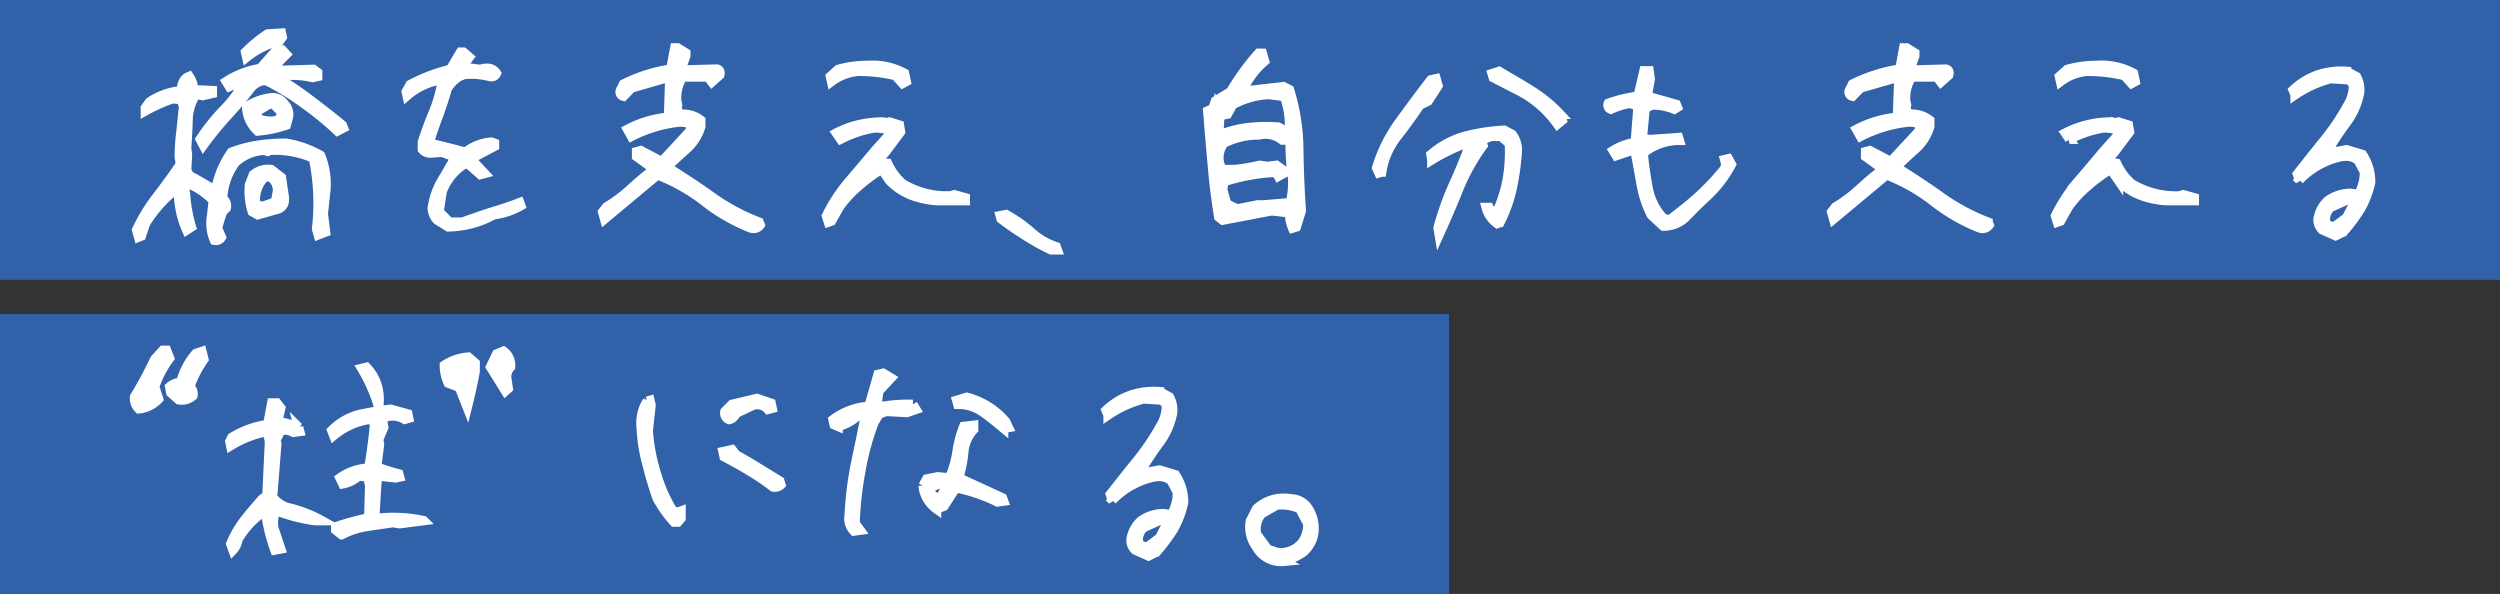
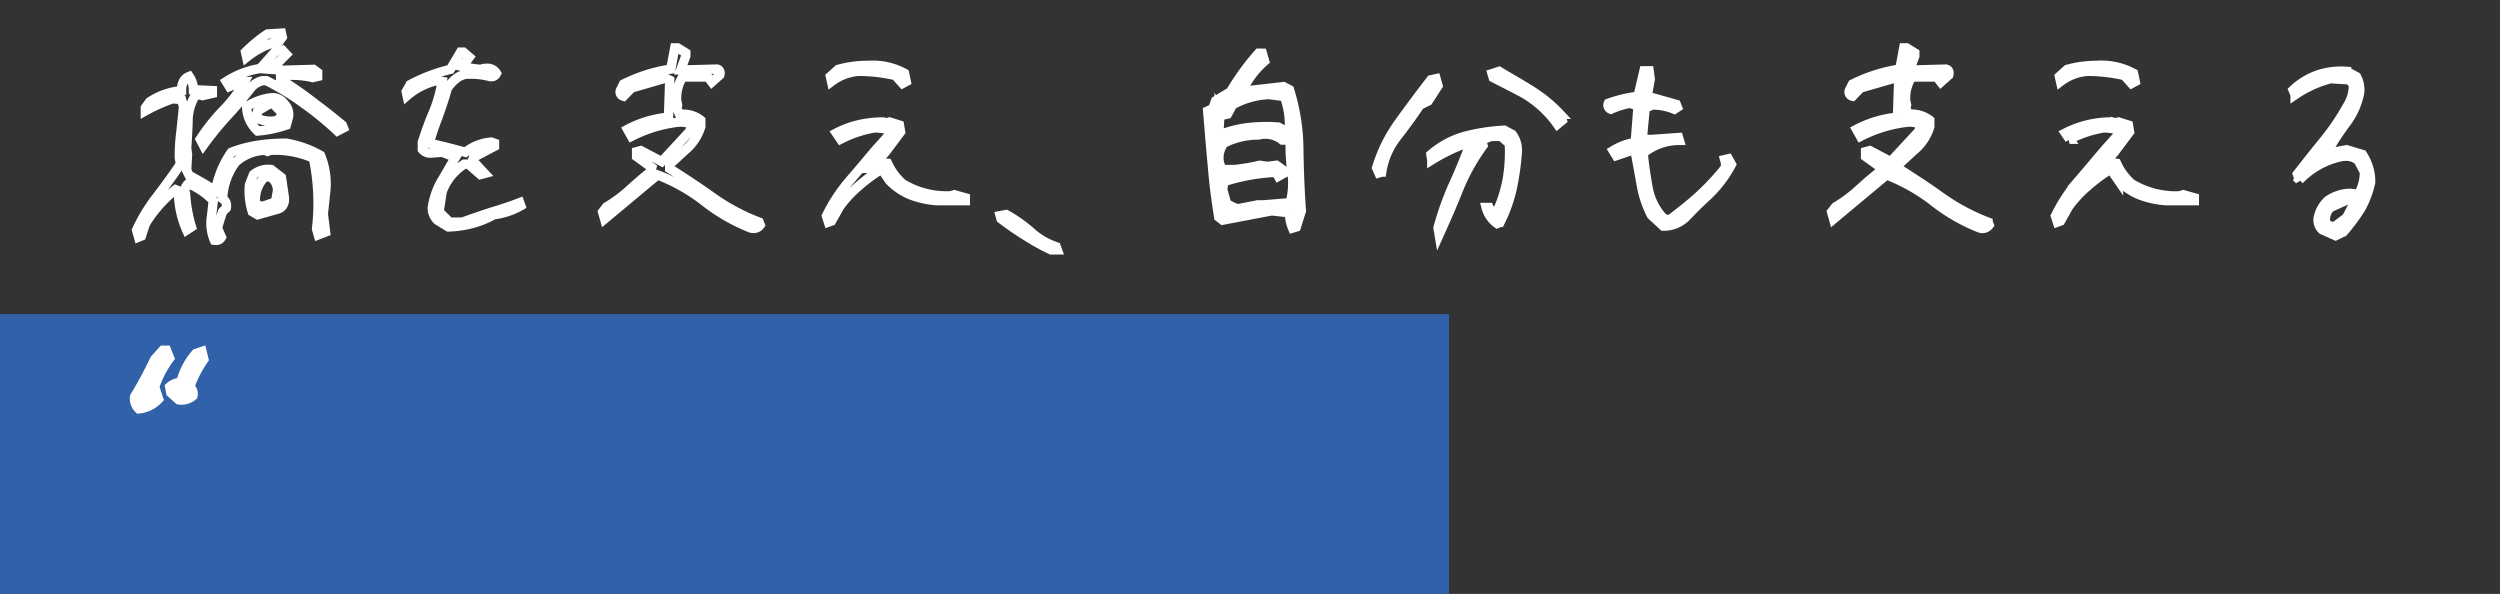
<svg xmlns="http://www.w3.org/2000/svg" width="804" height="191" viewBox="0 0 804 191">
  <rect x="0" y="0" width="804" height="191" fill="#333333" stroke="none" />
  <g id="title" transform="translate(-10394 419)">
-     <rect id="長方形_778" data-name="長方形 778" width="804" height="90" transform="translate(10394 -419)" fill="#3061a9" />
    <rect id="長方形_779" data-name="長方形 779" width="466" height="90" transform="translate(10394 -318)" fill="#3061a9" />
-     <path id="パス_734" data-name="パス 734" d="M12.922-7.1a5.821,5.821,0,0,0,1.547-3.276A27.657,27.657,0,0,1,22.477-19.2l1,.364A58.314,58.314,0,0,0,26.39-7.1L28.3-7.462l-2.275-6.825a11.3,11.3,0,0,1,.637-5.551,55.53,55.53,0,0,0,12.558,3.276H41.5a41.989,41.989,0,0,0-11.284-4.277,10.4,10.4,0,0,1-4.55-3.276l1.365-17.2-.364-1L28.3-45.591a6.256,6.256,0,0,1,4.095.637l2-.273-.364-1.365A38.526,38.526,0,0,0,27.3-48.5l1-4.277-1.274-1.638H25.389L24.115-47.5a30.028,30.028,0,0,0-11.557,4.186l-.637,1.274.273,1.365a36.227,36.227,0,0,1,10.283-4.277l1.638.364.546,2.548-.819,17.381L22.2-23.387c-1.911,2.184-3.822,4.368-5.642,6.734A33.745,33.745,0,0,0,12.194-9.1Zm34.944-4.914a25.376,25.376,0,0,1,7.917-2.639c2.912-.455,5.733-.819,8.554-1.274l2.184.364,7.735-1A45.754,45.754,0,0,0,58.513-17.2c.273-4.55.455-9.191.91-13.741l5.824.637,1.274-.273-.273-1a64.413,64.413,0,0,1-7.1-2.275l.91-7.189-.273-1.638,1.638-3.913L61.061-48.5v-1l1.911-.637a7.682,7.682,0,0,1,5.187,1l1.274-.364-.273-1.365-5.551-1.547c-3.458.455-6.825,1-10.1,1.729a19.4,19.4,0,0,0-8.827,5.1l.637,1.638A23.413,23.413,0,0,1,56.875-49.14l1.638,1c-.455,4.914-1.092,9.828-1.911,14.651A17.5,17.5,0,0,0,47.32-30.3l.91,1.911a10.422,10.422,0,0,0,5.1-2.548l2.912.364.637,2.548L56.6-17.472A83.5,83.5,0,0,0,45.955-14.56v1ZM59.787-53.053c.637-5.1-.637-9.373-3.913-12.831l-1.547.364A52.424,52.424,0,0,1,59.787-53.053Zm28.483.091c.91-3.64,1.82-7.553,2.548-11.648v-2.639L88.634-69.16A16.06,16.06,0,0,0,80.9-66.521a13.245,13.245,0,0,0,1.274,5.733l3.549,1.365Zm12.285-5.278.91-.819-.546-3.64a4.768,4.768,0,0,1,1.274-3.276,5.576,5.576,0,0,0-2.275-5.1l-2.184.91-2,4.186ZM85.449-62.426l-1,.364v-1.274Z" transform="translate(10456 -235)" fill="#fff" stroke="#fff" stroke-width="3" />
-     <path id="パス_735" data-name="パス 735" d="M32.76-16.107h1.274l1-1.183v-2.366l-1,.364L32.4-19.656a49.369,49.369,0,0,1-5.369-12.285A59.605,59.605,0,0,1,24.479-45.5l.91-8.19-.364-1.547-.91.273A13.182,13.182,0,0,0,22.2-46.5a52.824,52.824,0,0,0,1.82,11.648c.91,3.64,2,7.371,3.276,11.011A38.318,38.318,0,0,0,32.76-16.107ZM64.61-27.391a2.728,2.728,0,0,0,2.548-.728L66.794-29.3c-2.275-1.365-4.55-2.821-7.007-4.277-2.366-1.547-4.732-2.821-7.1-4.186L51.415-39.4l-2.912.637.364,1.638c2.73,1.456,5.551,3,8.1,4.55A75.589,75.589,0,0,1,64.61-27.391Zm-14.1-21.658a3.187,3.187,0,0,0,2.184-2L58.24-53.69a4.611,4.611,0,0,1,4.732,1.365l1.365-.364-.364-1.638-4.55-1.547-8.008,1.911L49.14-51.688A2.232,2.232,0,0,0,50.505-49.049ZM90.636-13.2l2-.273L91-15.743A113.675,113.675,0,0,1,92.82-32.4,85.048,85.048,0,0,1,97.1-48.139l1.547-2.639,2.275-.91,6.734.364,2.912-1-1-1.638a47.311,47.311,0,0,0-9.555.637l-2-.637.637-4.277,3.913-4.186-2.548-1.547-1.638.364L95.459-53.326A21.389,21.389,0,0,0,83.9-49.049l.364,1.638,1.274.546A14.654,14.654,0,0,0,92-50.414l2.184.637C93.184-44.5,92.092-39.4,91-34.216a115.318,115.318,0,0,0-1.911,15.925A5.814,5.814,0,0,0,90.636-13.2Zm26.572-7.1,2.366-.91,3.822-5.915a54.022,54.022,0,0,1,13.377,4.55l2-.273-.364-1c-4.732-2.184-9.373-4.368-14.105-6.461a39.585,39.585,0,0,0,1.638-8.19,12.25,12.25,0,0,1,3.185-7.371v-1.365l-3.185.364a35.788,35.788,0,0,0-2.184,8.281,34.826,34.826,0,0,1-2.366,8.281l-3.822-.364-3.549.728-1.183,2.184A10.5,10.5,0,0,0,117.208-20.293Zm1-2.912-3.185-2.184.637-2,2.275-1,2.548.273Zm20.566-23.023,1.547-.273-.91-1.911a24.619,24.619,0,0,0-12.467-7.826l-3.276,1,.364,1.274a13.67,13.67,0,0,1,8.008,2.457C134.407-49.868,136.591-48.048,138.775-46.228ZM185.367-5.187l2.548-1.274a58.623,58.623,0,0,0,5.551-7.462,30.63,30.63,0,0,0,3.185-8.463,16.024,16.024,0,0,0-2.639-8.918l-5.1-1.547-4.914.91-1.274-.273a87.962,87.962,0,0,1,6.006-9.191,23.524,23.524,0,0,0,4.368-9.737,8.891,8.891,0,0,0-1-5.187l-3.185-1.729a23.71,23.71,0,0,0-9.373,1.183,22.3,22.3,0,0,0-7.826,4.823l.637,1.547a36.866,36.866,0,0,1,11.375-5.187l6.1.364,1.274,1.547a12.225,12.225,0,0,1-1.911,6.825,75.454,75.454,0,0,1-7.553,11.193c-3,3.64-5.824,7.28-8.554,10.738l.637,1.911a26.141,26.141,0,0,1,13.2-7.462c2.457-.455,4.277-.091,5.824,1.274l1.911,3.64a14.417,14.417,0,0,1-1.911,7.189l-2.639-.364a12.871,12.871,0,0,0-7.1,2.275,10.093,10.093,0,0,0-3.185,5.551A4.193,4.193,0,0,0,181.09-7.1ZM185-8.1l-2.275-.364-.637-1.547a5.493,5.493,0,0,1,1.638-4.277l5.824-2.639,1.911,1-2.548,4.914Zm43.771,4.641a23.181,23.181,0,0,0,6.279-2.912,10.316,10.316,0,0,0,3.276-5.187,11.616,11.616,0,0,0-1.729-9.1,6.666,6.666,0,0,0-5.46-2.912,12.79,12.79,0,0,0-11.011,3.185l-2,3.913a10.848,10.848,0,0,0,2,8.463A8.96,8.96,0,0,0,228.774-3.458ZM226.59-6.37l-2.912-1-3.549-4.823a7.75,7.75,0,0,1,1.547-6.552l4.914-2.821a14.4,14.4,0,0,1,7.462,1.183L236.6-15.47a10.048,10.048,0,0,1-1.547,5.551A8.721,8.721,0,0,1,226.59-6.37Z" transform="translate(10578 -235)" fill="#fff" stroke="#fff" stroke-width="3" />
    <path id="パス_733" data-name="パス 733" d="M12.649-52.507a9.989,9.989,0,0,0,6.37-3.185l-1.274-3.913A32.918,32.918,0,0,1,22.568-68.8l-1-2.548H20.384l-2.639,2.912A127.441,127.441,0,0,1,11.284-56.42,4.575,4.575,0,0,0,12.649-52.507ZM25.48-55.419a5.533,5.533,0,0,0,4.55-1.274,2.875,2.875,0,0,0-1-2.912,36.907,36.907,0,0,1,4.55-8.827l-.637-2.548-1.911.637a22.72,22.72,0,0,0-4.914,9.373,5.264,5.264,0,0,0-3.549,1.365l.364,1.911Z" transform="translate(10426 -235)" fill="#fff" stroke="#fff" stroke-width="3" />
-     <path id="パス_736" data-name="パス 736" d="M36.946-3.731a1.972,1.972,0,0,0,2.275-1L37.947-7.644c.455-1.729,1-3.458,1.638-5.278l1.183-1.183a2.659,2.659,0,0,0-1.183-3A21.47,21.47,0,0,1,43.68-28.756a14.772,14.772,0,0,1,9.373-3.913l1,.364.91-.364A30.736,30.736,0,0,1,68.8-30.121a70.538,70.538,0,0,1,1,22.75l.546,1.911,2.366-.91-.728-5.824.728-6.825a23.9,23.9,0,0,0-1.638-12.012A33.9,33.9,0,0,0,60.06-34.944a56.746,56.746,0,0,0-9.009.637,40.341,40.341,0,0,0-8.645,2.275,31.058,31.058,0,0,0-5.1,12.376q-4.095-2.594-8.463-4.914l-.819-1.638L28.3-31.4l-.273-1.911c.182-2.821.364-5.733.455-8.645a16.174,16.174,0,0,1,2.093-8.008L31.85-50.6l1.274.364,3.185-.728v-.91l-6.1-.273a7.456,7.456,0,0,0-1.365-4.277c-1.638.637-2.457,2.093-2.457,4.55a22.447,22.447,0,0,0-10.283,3.64l-1.365,1.911v1a58.07,58.07,0,0,1,8.736-3.913l2.912.273.637,2.275-.819,7.917a63.626,63.626,0,0,0-.546,8.372l.364,2.184c-2.366,3.549-4.914,7.007-7.553,10.465A55.714,55.714,0,0,0,11.921-7.007l.637,2.275.91-.364,1.274-3.913A40.383,40.383,0,0,1,24.479-20.02l.91.364A30.869,30.869,0,0,0,28.028-7.007l1.547-1a46.579,46.579,0,0,1-1.911-10.738,2.719,2.719,0,0,1,.91-3.185,23.219,23.219,0,0,1,8.008,5.46l-.546,4.914A14.177,14.177,0,0,0,36.946-3.731Zm13.923-8.19L57.6-13.832c1.456-.637,2.093-2,1.82-3.913l-.91-6.188-3.276-2.548A7.388,7.388,0,0,0,49.5-24.843L48.23-21.567a22.025,22.025,0,0,0,.91,8.645ZM56.6-16.107l-3.549,1.274a2.576,2.576,0,0,1-2.912-1A10.54,10.54,0,0,1,53.326-24.3l1.911.364a5.217,5.217,0,0,1,2,4.277ZM33.4-34.307a105.332,105.332,0,0,1,7.28-9.009c2.73-2.912,5.187-5.824,7.553-8.827a6.989,6.989,0,0,1,4.186-2.912H53.69a85.309,85.309,0,0,1,11.921,7.28,101.568,101.568,0,0,1,10.92,8.918l1.911-1-.364-.91c-3.185-2.639-6.461-5.187-9.737-7.644-3.276-2.548-6.643-4.823-10.1-7.007v-1l1.183-.273a29.457,29.457,0,0,1,9.1.637l1.638-.364v-1.274l-1.365-1-9.373.273L55.237-58.7l4.823-4.823-1.274-1.365-2.184.364-4.914,5.551a27.772,27.772,0,0,0-10.92,4.186l1,1.638,3.913-1.638h1a40.125,40.125,0,0,1-6.825,9.191A61.349,61.349,0,0,0,32.4-36.218Zm17.472-4.55a38.373,38.373,0,0,0,9.191-1.911l.728-2.639a4.756,4.756,0,0,0-1.365-4.186,4.515,4.515,0,0,0-3.822-2,18.123,18.123,0,0,0-8.281,2.912A10.851,10.851,0,0,0,50.869-38.857Zm7.007-3.913-1.274.637a10.937,10.937,0,0,1-5.46-.637l-.637-1.547.364-1,3.822-2.275h1.183l2.912,2.912ZM47.32-62.608A26.66,26.66,0,0,1,57.876-67.8l.91-1.274-.273-1.274-4.459.273a44.871,44.871,0,0,0-7.1,5.824ZM112.2-8.008a31.29,31.29,0,0,0,14.56-3.913,23.609,23.609,0,0,0,8.736-2.912l-.364-1c-3.094,1.183-6.1,2.184-9.191,3.094-3.094,1-6.188,2.093-9.282,3.185h-4.1L109.2-12.922l1-6.461a17.661,17.661,0,0,1,7.1-8.827h1.365l3.822,3.367,1.365-.364-3.913-4.186.364-1,6.734-3.549v-1l-1-.364a15.38,15.38,0,0,0-8.372,3.276c-3.913-1.092-7.826-2.093-11.648-2.912.91-3.094,1.911-6.006,3-8.827,1-2.821,2-5.733,2.821-8.736a11.487,11.487,0,0,1,3.913-3.913l1.547-.637a23.857,23.857,0,0,1,8.1.637,1.787,1.787,0,0,0,2.275-1c-.819-1.365-2.275-1.82-4.186-1.547l-1,.273a45.335,45.335,0,0,1-5.824-.91l2.275-3-1.911-1.638h-.91L112.84-58.7a54.1,54.1,0,0,0-12.922,4.914l-1.274,2.275.273,1.274a22.328,22.328,0,0,1,9.464-4.823l1.82.273a48.207,48.207,0,0,1-2.821,9.919c-1.365,3.094-2.457,6.279-3.549,9.555v2.366a3.245,3.245,0,0,0,2.548,1.183l3.822-.273,4.277,1.638c-1.547,2.548-3,5.187-4.55,7.735a24.428,24.428,0,0,0-2.912,8.554,5.6,5.6,0,0,0,1.638,3.913Zm97.279.364a2.712,2.712,0,0,0,3-1l-.364-.91a67.483,67.483,0,0,1-14.742-7.826c-4.55-3.276-9.282-6.37-14.014-9.373v-1.365l4.823-4.459a15.627,15.627,0,0,0,5.187-7.735v-2a9.262,9.262,0,0,0-6.825-1.911l-.91-2,.273-1-.273-1.183a12.437,12.437,0,0,1,1.911-7.826h8.1l1.274,1.638,2.548-2.275c.273-1.092-.091-1.729-.91-1.911l-10.01.273h-1.638l1.638-4.459v-1l-2.639-1.638H185l-1.274,6.825a51.136,51.136,0,0,0-15.2,4.823l-1,2a1.379,1.379,0,0,0,1,1.911l2.548-2.639,11.011-3.185,1.274.637c-.091,4-.273,7.917-.364,11.921a35.168,35.168,0,0,0-13.2,3.913l1.274,2.275a43.793,43.793,0,0,1,14.833-4.55,8.181,8.181,0,0,1,4.55.728l-.637,2.184-9.009,9.737-6.734-3.549-1.365.364v1.547l4.914,3.549-.364,1.365c-2.457,1.911-4.732,3.913-6.916,5.915a45.458,45.458,0,0,1-7.28,5.369L161.8-12.831l.637,2.275,17.017-14.2a59.59,59.59,0,0,1,15.015,8.463A59.043,59.043,0,0,0,209.482-7.644Zm24.934-1.911,1-.364,2.548-4.55a36.446,36.446,0,0,1,5.915-6.461,54.322,54.322,0,0,1,7.007-5.278l1.183.364,2,2.912a19.835,19.835,0,0,0,7.1,4.732,29.97,29.97,0,0,0,8.008,1.729h9.282v-.91l-3.549-1-1.183.364a27.45,27.45,0,0,1-15.47-3.913,19.4,19.4,0,0,1-4.823-6.552,4.74,4.74,0,0,0-4.55,1.638h-1l4.823-5.187,4.914-6.552-.364-2.184-3.185-1-1,.273-1-.273a32.158,32.158,0,0,0-15.106,3.549l1.365,2a36.764,36.764,0,0,1,10.92-3.64,17,17,0,0,1,5.824,1l-5.551,6.188c-2.912,3.458-5.824,6.916-8.645,10.192a53.513,53.513,0,0,0-7.1,10.92Zm23.842-44.59,1.183-.637-.546-2.639a21.718,21.718,0,0,0-11.921-2.548A35.83,35.83,0,0,0,237.6-58.7l-2.548,2.275.364,1.638a16.253,16.253,0,0,1,8.645-3.276,52.653,52.653,0,0,1,11.921,1.365ZM306.033-.637h2l-.364-1a22.68,22.68,0,0,1-8.19-4.823,46.066,46.066,0,0,0-7.917-5.551l-1.911.364.273,1a94.041,94.041,0,0,0,7.917,5.46A73.619,73.619,0,0,0,306.033-.637Z" transform="translate(10426 -338)" fill="#fff" />
    <path id="橋を支え_-_アウトライン" data-name="橋を支え、 - アウトライン" d="M310.177.863H305.7l-.3-.141a74.531,74.531,0,0,1-8.344-4.633,95.3,95.3,0,0,1-8.029-5.537l-.412-.309-.835-3.062,4.045-.771.479.272a47.1,47.1,0,0,1,8.174,5.735l.021.019a21.258,21.258,0,0,0,7.647,4.5l.688.229ZM37.469-2.185h0a4.7,4.7,0,0,1-.77-.066l-.813-.136-.321-.76a15.6,15.6,0,0,1-1.015-8.616l.463-4.163a21.485,21.485,0,0,0-5.986-4.169,1.175,1.175,0,0,0,.051.843l.069.192.015.2a44.729,44.729,0,0,0,1.845,10.4l.344,1.09L27.367-4.792,26.656-6.4a32.4,32.4,0,0,1-2.708-11.237,38.96,38.96,0,0,0-7.832,9.254l-1.439,4.42L11.564-2.719,10.33-7.126l.223-.5a56.966,56.966,0,0,1,6.727-11.032c2.966-3.887,5.2-6.965,7.168-9.9l-.287-1.72v-.124a65.093,65.093,0,0,1,.556-8.548l.787-7.611-.282-1.007-1.548-.145a55.385,55.385,0,0,0-8.194,3.693l-2.24,1.269V-46.8l1.8-2.517.217-.15a23.445,23.445,0,0,1,9.71-3.722,6.565,6.565,0,0,1,.72-2.357A4.923,4.923,0,0,1,28.3-57.818l1.123-.437.669,1a9.3,9.3,0,0,1,1.5,3.669l6.214.278v3.54l-4.727,1.08L32-48.993l-.327.164a14.573,14.573,0,0,0-1.689,6.879v.047c-.088,2.825-.261,5.652-.447,8.54l.272,1.9-.26,4.938.428.856c2.144,1.149,4.259,2.359,6.313,3.611a32.177,32.177,0,0,1,4.89-10.835l.262-.374.426-.165a41.9,41.9,0,0,1,8.956-2.358,57.994,57.994,0,0,1,9.239-.655h.121l.12.019a35.16,35.16,0,0,1,11.5,4.081l.453.25.2.476A25.492,25.492,0,0,1,74.2-18.864l-.71,6.656.852,6.816-4.992,1.92L68.272-7.248l.035-.3a69.48,69.48,0,0,0-.826-21.507,29.135,29.135,0,0,0-11.189-2.14c-.335,0-.675.005-1.015.015l-1.2.479-1.23-.447A13.105,13.105,0,0,0,44.8-27.752a19.648,19.648,0,0,0-3.662,9.972,3.942,3.942,0,0,1,.9,1.333,4.521,4.521,0,0,1,.2,2.637l-.089.445L40.889-12.1c-.542,1.567-.988,2.995-1.357,4.341l1.361,3.11L40.532-4A3.383,3.383,0,0,1,37.469-2.185Zm.6-14.108-.524,4.714q.29-.891.622-1.838l.113-.323,1.065-1.065a1.069,1.069,0,0,0-.567-1.037Zm-.787-1.6q.19.19.378.386l.417.433.008-.126q.006-.089.012-.177ZM26.529-26.272c-1.346,1.98-2.819,4.041-4.555,6.376q.773-.671,1.578-1.3l.68-.535,1.925.77a4.788,4.788,0,0,1,1.407-2.077l.355-.323-.2-.106-1.211-2.421ZM43.376-30.8q-.239.354-.468.713.586-.524,1.206-.981Q43.745-30.934,43.376-30.8ZM26.888-50.418l.668.063.581,2.074a18.857,18.857,0,0,1,1.126-2.4l-.551-.025v-1.434a5.618,5.618,0,0,0-.366-2.017,4.537,4.537,0,0,0-.456,2.29v1.336ZM210.322-6.055h0a5.808,5.808,0,0,1-1.134-.118l-.128-.026-.122-.048A60.75,60.75,0,0,1,193.551-15.1a58.18,58.18,0,0,0-13.82-7.93L161.616-7.919l-1.466-5.236,1.908-2.453.236-.143a44.029,44.029,0,0,0,7.043-5.191c2.5-2.287,4.53-4.039,6.518-5.609L171.218-29.9v-3.466l3.045-.812,6.235,3.286,7.987-8.633.149-.509a6.912,6.912,0,0,0-1.685-.2,8.419,8.419,0,0,0-.865.046A42.368,42.368,0,0,0,171.771-35.8l-1.29.67-2.732-4.879,1.351-.721a36.365,36.365,0,0,1,12.434-3.931c.043-1.575.1-3.143.15-4.671.055-1.607.112-3.26.156-4.912l-9.959,2.881-2.9,3.009-.875-.263a2.865,2.865,0,0,1-2.017-3.742l.039-.143,1.291-2.582.447-.224A52.673,52.673,0,0,1,182.448-60.1l1.309-7.014h2.584l3.711,2.3v2.1l-.984,2.678,9.638-.263.181.04a2.685,2.685,0,0,1,1.768,1.206,3.2,3.2,0,0,1,.272,2.534l-.112.448-4.09,3.652-1.809-2.326H188.4a11.028,11.028,0,0,0-1.268,6.11l.33,1.429-.23.843.272.6a10.334,10.334,0,0,1,6.839,2.294l.534.45v2.9l-.053.194a17.134,17.134,0,0,1-5.636,8.461l-4.247,3.927c3.815,2.429,8.624,5.554,13.31,8.928a65.616,65.616,0,0,0,14.412,7.649l.61.235.908,2.27-.465.664A3.97,3.97,0,0,1,210.322-6.055ZM179.167-26.468l.822.315q2.452.94,4.8,2.083c-.775-.5-1.519-.971-2.224-1.418l-.7-.442v-2.024l-.729.788-3.728-1.965,1.939,1.4-.381,1.429ZM190.125-36.88l-3,3.242.087-.079A16.872,16.872,0,0,0,190.125-36.88Zm-5.579-8.132q-.025.865-.045,1.73l-.006.286q.453-.068.909-.128Zm-1.622-12.123,1.963.981-.022.951q-.013.575-.029,1.149a13.115,13.115,0,0,1,1.43-2.959h-1.5l.161-.438-.971.148Q183.438-57.224,182.924-57.135Zm13.85-.1.349.449.529-.472Zm-10.6-6.45-1.081,5.793,1.934-5.264ZM111.8-6.494l-4.11-2.529-.14-.152a7.126,7.126,0,0,1-2.036-4.93v-.11l.016-.109a25.763,25.763,0,0,1,3.094-9.08l.02-.034c.765-1.261,1.525-2.572,2.259-3.841.448-.775.906-1.565,1.37-2.353l-2.3-.881-3.543.253h-.053a4.712,4.712,0,0,1-3.677-1.7l-.371-.424v-3.173l.077-.231c1.1-3.286,2.194-6.5,3.592-9.669a45.166,45.166,0,0,0,2.43-8.071A20.847,20.847,0,0,0,99.9-49.1l-1.917,1.662-.923-4.308L98.824-54.9l.388-.207A55.235,55.235,0,0,1,111.869-60l3.391-5.745h2.321l3.4,2.918-1.677,2.214c.967.16,1.971.291,3.049.4l.825-.225.092-.013a8.644,8.644,0,0,1,1.216-.091,4.875,4.875,0,0,1,4.468,2.351l.424.706-.368.736a3.213,3.213,0,0,1-2.954,1.919,4.249,4.249,0,0,1-1.026-.133,22.892,22.892,0,0,0-5.543-.7c-.61,0-1.225.026-1.83.079l-1.236.509a9.982,9.982,0,0,0-3.2,3.186c-.857,3.1-1.889,6.072-2.793,8.62l-.015.04c-.928,2.4-1.75,4.756-2.5,7.168,2.9.654,6.01,1.441,9.437,2.387a16.784,16.784,0,0,1,8.551-3.128l.33-.028,2.3.836v2.957l-6.667,3.514,4.787,5.121L122.1-23.187l-4-3.523h-.34a16.161,16.161,0,0,0-6.1,7.712l-.86,5.553,2.389,2.389h3.217c2.976-1.05,6.047-2.132,9.077-3.112l.038-.012c3.166-.931,6.136-1.931,9.079-3.056l1.424-.545,1.312,3.609-1.078.632a24.829,24.829,0,0,1-9,3.062,31.326,31.326,0,0,1-7.007,2.815,35.648,35.648,0,0,1-7.992,1.154Zm4.679-24.31-.721,1.188q-.348.574-.694,1.159.674-.523,1.409-1.006l.375-.247h1.607l.522-1.436q-.2.145-.4.3l-.6.464-.728-.2Zm-11.1-2.742a1.67,1.67,0,0,0,.948.286l.279-.02q-.458-.1-.91-.2Zm4.534-22.8,2.032.3-.2,1.094a12.285,12.285,0,0,1,3.238-2.77l.091-.054,1.031-.425-1.613-.367-.692,1.173-.618.148Q111.527-56.837,109.918-56.341Zm6.886-6.119-.492.833.576-.76ZM233.46-7.611l-1.293-4.064.264-.54a55.263,55.263,0,0,1,7.3-11.225l.013-.015c2.816-3.27,5.774-6.782,8.634-10.179l.031-.035,3.94-4.392a16.219,16.219,0,0,0-2.976-.3,35.418,35.418,0,0,0-10.355,3.474l-1.178.605-3.063-4.493,1.5-.78a32.419,32.419,0,0,1,7.526-2.791,36.179,36.179,0,0,1,8.272-.927h.2l.8.218,1.031-.281,4.483,1.409.621,3.725-5.347,7.129-.977,1.051c.223.006.453.02.688.041l.877.08.358.8a17.821,17.821,0,0,0,4.359,5.957A25.775,25.775,0,0,0,272.7-19.5c.257,0,.518,0,.779-.01l1.411-.434,5.067,1.429v3.545H269.1l-.074-.007a30.8,30.8,0,0,1-8.407-1.825,21.239,21.239,0,0,1-7.633-5.09l-.084-.088-1.775-2.582-.02-.006a53.583,53.583,0,0,0-6.239,4.766,35.064,35.064,0,0,0-5.635,6.136L236.453-8.7Zm8.561-13.9q-.413.493-.814,1,.8-.778,1.685-1.548c1.358-1.195,2.706-2.284,4.068-3.286H245.3C244.2-24.044,243.1-22.758,242.021-21.507ZM50.667-10.3l-2.779-1.609-.177-.55a23.471,23.471,0,0,1-.977-9.232l.018-.215,1.5-3.857.321-.253a8.927,8.927,0,0,1,5.631-2.029,9.509,9.509,0,0,1,1.225.081l.4.053,4.074,3.168,1,6.79c.369,2.582-.617,4.586-2.7,5.5l-.094.041Zm.955-6.111a.913.913,0,0,0,.6.171,2.6,2.6,0,0,0,.435-.041l2.62-.94.459-2.556a3.71,3.71,0,0,0-1.175-2.753l-.706-.134A8.873,8.873,0,0,0,51.622-16.415ZM50.747-23.9l-.319.82a12.451,12.451,0,0,1,.821-1.147Q51-24.079,50.747-23.9Zm-17.558-7.57L30.66-36.3l.477-.736a62.587,62.587,0,0,1,7.643-9.6,42.4,42.4,0,0,0,4.582-5.55l-2.2.922-2.443-4,1.25-.789a29.591,29.591,0,0,1,10.957-4.318l4.556-5.147a25.429,25.429,0,0,0-7.223,4.078l-1.879,1.5-1.065-4.791.582-.582a46.434,46.434,0,0,1,7.337-6.018l.333-.218,6.144-.376.682,3.183-1.621,2.27-.547.13-.33.081,1.44-.24,2.812,3.013L58.64-59.976l.811.053,9.817-.286,2.394,1.755v3.237l-3.146.7-.333-.078a27.458,27.458,0,0,0-6.231-.7q-.364,0-.731.009c3.032,1.977,5.624,3.814,8.032,5.685,3.644,2.733,6.845,5.246,9.783,7.681l.294.244,1.009,2.522-4.06,2.127-.778-.737a99.93,99.93,0,0,0-10.76-8.786l-.019-.014a83.051,83.051,0,0,0-11.393-6.987h-.736a5.549,5.549,0,0,0-3.136,2.277l-.047.063q-1.2,1.521-2.376,2.943a19.346,19.346,0,0,1,8.433-2.817l.068-.006H55.6a5.958,5.958,0,0,1,4.945,2.5A6.222,6.222,0,0,1,62.28-43.25l-.013.123L61.3-39.607l-.748.257A39.877,39.877,0,0,1,51-37.362l-.677.058-.49-.47a13.222,13.222,0,0,1-2.919-4.031,12.459,12.459,0,0,1-1.09-4.833l-.005-.183c-1.344,1.58-2.683,3.079-4.036,4.523a104.132,104.132,0,0,0-7.169,8.874Zm17.459-9.882a11.021,11.021,0,0,0,.787.936q.95-.1,1.884-.241A12.513,12.513,0,0,1,50.648-41.353Zm1.625-2.609a9.5,9.5,0,0,0,3.884.374l.586-.293.233-.489-1.724-1.724H55.1L52.126-44.32Zm-3.4-1.915a9.729,9.729,0,0,0,.188,1.133l.563-1.548Q49.25-46.1,48.876-45.878Zm-1.725-10.4h2.019L48.16-54.367a8.135,8.135,0,0,1,3.931-2.153l.161-.036h1.8l.322.164q1.212.619,2.367,1.247v-1.95l-4.906-.32.07-.07h0A23.73,23.73,0,0,0,47.152-56.282Zm10.221-6.845-1.347,1.522,1.556-1.556ZM54.547-68.6q-.37.248-.737.506.769-.3,1.557-.556Zm179.91,16.41L233.4-56.953l3.468-3.1.341-.093a37.156,37.156,0,0,1,9.722-1.327c.53-.032,1.062-.048,1.581-.048a22.839,22.839,0,0,1,11.1,2.775l.616.332.914,4.419-3.209,1.728-2.744-3.073a51.218,51.218,0,0,0-11.058-1.221,14.786,14.786,0,0,0-7.808,2.976Z" transform="translate(10426 -338)" fill="#fff" />
    <path id="パス_732" data-name="パス 732" d="M57.694-7.644l1.183-.364L60.515-13.2c-.455-6.461-.728-13.1-.819-19.838a65.615,65.615,0,0,0-3-19.11l-1.911-1L43.589-51.87h-2a28.173,28.173,0,0,1,7.1-9.464l-.728-2.548H46.774a78.021,78.021,0,0,0-9.009,12.376l-4.823,2.912-.91,2.548-1.638.728c.455,5.551.91,11.284,1.456,17.017.455,5.824,1.183,11.466,2.093,17.108l1.274,1,15.743-3,5.733.637A12.815,12.815,0,0,0,57.694-7.644ZM46.41-15.106l-6.461,1.274L38.4-14.469l-1.911-1-1.274-4.55.364-2.548A64.6,64.6,0,0,1,50.6-25.48,2.251,2.251,0,0,1,53.144-24.3l1.638-.91-.364-1.274-1.911-1.365-2.912.364-2.457-.364a60.182,60.182,0,0,1-8.1,1.365h-4.1l-.728-2a7.8,7.8,0,0,1,1.365-6.461,24.167,24.167,0,0,1,11.193-2.639,8.72,8.72,0,0,1,7.644,1.638h.91l1.638-1.638a74.086,74.086,0,0,0,.728,13.65,26.124,26.124,0,0,1-.728,8.1l-8.645.728ZM56.693-38.22l-3.549-1.911a48.742,48.742,0,0,0-8.918.091,34.134,34.134,0,0,0-8.372,1.82l-1.911-.364a51.161,51.161,0,0,0,.273-7.462l1.365,2,1.183-.273,1.638-3A27.058,27.058,0,0,1,49.959-50.6l5.1.637A26.149,26.149,0,0,1,56.693-40.5ZM104.832-5.551c2.093-4.641,4.277-9.555,6.279-14.651a66.351,66.351,0,0,1,7.826-14.014l-.273-1,.273-.91,2.548-1h3.276l2.639,2.275a52.085,52.085,0,0,1-.637,11.375,43.85,43.85,0,0,1-3.276,10.465,2.27,2.27,0,0,1-2.639-1.274h-.91A9.277,9.277,0,0,0,123.487-9.1l.91-.364a45.977,45.977,0,0,0,3.913-10.92,82.175,82.175,0,0,0,1.638-11.557,8.287,8.287,0,0,0-1.638-5.824l-2.548-1.365a63.055,63.055,0,0,0-12.831,2A28.169,28.169,0,0,0,102.193-31.3l.273,1.729a59.6,59.6,0,0,1,12.649-5.915c-1.729,4.55-3.549,9.191-5.642,13.741a95.094,95.094,0,0,0-5.005,14.014ZM85.449-25.389l.91-.273a24.533,24.533,0,0,1,4.823-11.284c2.639-3.367,5.1-6.734,7.462-10.283l2.639-1.274,3.185-4.914-.637-2.275-1.638.364c-3.458,4.459-6.916,9.1-10.192,13.65a49.043,49.043,0,0,0-7.28,14.651ZM142.87-41.041l1.547-1.274-.637-1.911a45.894,45.894,0,0,0-9.464-7.735c-3.276-2.093-6.734-4-10.192-6.1l-2.275.728.364,1.274,9.009,4.641A34.408,34.408,0,0,1,142.87-41.041ZM176.9-8.281a10.188,10.188,0,0,0,7.644-3.276c2-2.093,4.1-4.186,6.188-6.1a38.67,38.67,0,0,0,8.1-10.465l-1-1.82-1.183.273.273,1v1.547a80.173,80.173,0,0,1-8.463,9.1c-3.094,2.821-6.37,5.369-9.646,7.826l-1.911-.637a19.247,19.247,0,0,1-4.823-9.464c-.637-3.458-1.183-7.007-1.547-10.647l.182-1a18.336,18.336,0,0,1,11.375-3.913l-.273-.91-9.1.637L170.17-36.4l.91-9.828,2.275-1a17.948,17.948,0,0,1,7.1,1.365l1-.637-.364-.91c-3.185-.91-6.37-1.82-9.373-2.639l1-5.46-.364-2.73h-1.638L168.8-50.05a43.2,43.2,0,0,0-9.555,2.275,1.412,1.412,0,0,0,.819,1.911,24.406,24.406,0,0,1,6.188-1.911l2.548.91-.91,11.648a19.693,19.693,0,0,0-7.1,2.639l1,1.638,4.823-1.638,1.274.364c.637,3.458,1.274,6.916,1.911,10.465a34.371,34.371,0,0,0,3.276,9.919Zm101.829.637a2.712,2.712,0,0,0,3-1l-.364-.91a67.482,67.482,0,0,1-14.742-7.826c-4.55-3.276-9.282-6.37-14.014-9.373v-1.365l4.823-4.459a15.627,15.627,0,0,0,5.187-7.735v-2a9.262,9.262,0,0,0-6.825-1.911l-.91-2,.273-1-.273-1.183a12.437,12.437,0,0,1,1.911-7.826h8.1l1.274,1.638,2.548-2.275c.273-1.092-.091-1.729-.91-1.911l-10.01.273h-1.638l1.638-4.459v-1l-2.639-1.638h-.91l-1.274,6.825a51.136,51.136,0,0,0-15.2,4.823l-1,2a1.379,1.379,0,0,0,1,1.911l2.548-2.639,11.011-3.185,1.274.637c-.091,4-.273,7.917-.364,11.921A35.168,35.168,0,0,0,239.057-39.4l1.274,2.275a43.793,43.793,0,0,1,14.833-4.55,8.181,8.181,0,0,1,4.55.728l-.637,2.184-9.009,9.737-6.734-3.549-1.365.364v1.547l4.914,3.549-.364,1.365c-2.457,1.911-4.732,3.913-6.916,5.915a45.458,45.458,0,0,1-7.28,5.369l-1.274,1.638.637,2.275,17.017-14.2a59.59,59.59,0,0,1,15.015,8.463A59.042,59.042,0,0,0,278.733-7.644Zm24.934-1.911,1-.364,2.548-4.55a36.445,36.445,0,0,1,5.915-6.461,54.321,54.321,0,0,1,7.007-5.278l1.183.364,2,2.912a19.835,19.835,0,0,0,7.1,4.732,29.97,29.97,0,0,0,8.008,1.729h9.282v-.91l-3.549-1-1.183.364a27.45,27.45,0,0,1-15.47-3.913,19.4,19.4,0,0,1-4.823-6.552,4.74,4.74,0,0,0-4.55,1.638h-1l4.823-5.187,4.914-6.552-.364-2.184-3.185-1-1,.273-1-.273a32.158,32.158,0,0,0-15.106,3.549l1.365,2a36.764,36.764,0,0,1,10.92-3.64,17,17,0,0,1,5.824,1l-5.551,6.188c-2.912,3.458-5.824,6.916-8.645,10.192a53.512,53.512,0,0,0-7.1,10.92Zm23.842-44.59,1.183-.637-.546-2.639a21.718,21.718,0,0,0-11.921-2.548,35.83,35.83,0,0,0-9.373,1.274L304.3-56.42l.364,1.638a16.253,16.253,0,0,1,8.645-3.276,52.653,52.653,0,0,1,11.921,1.365ZM393.12-5.187l2.548-1.274a58.62,58.62,0,0,0,5.551-7.462,30.63,30.63,0,0,0,3.185-8.463,16.024,16.024,0,0,0-2.639-8.918l-5.1-1.547-4.914.91-1.274-.273a87.959,87.959,0,0,1,6.006-9.191,23.524,23.524,0,0,0,4.368-9.737,8.891,8.891,0,0,0-1-5.187l-3.185-1.729a23.71,23.71,0,0,0-9.373,1.183,22.3,22.3,0,0,0-7.826,4.823l.637,1.547a36.867,36.867,0,0,1,11.375-5.187l6.1.364,1.274,1.547a12.225,12.225,0,0,1-1.911,6.825,75.455,75.455,0,0,1-7.553,11.193c-3,3.64-5.824,7.28-8.554,10.738l.637,1.911a26.141,26.141,0,0,1,13.195-7.462c2.457-.455,4.277-.091,5.824,1.274l1.911,3.64a14.416,14.416,0,0,1-1.911,7.189l-2.639-.364a12.871,12.871,0,0,0-7.1,2.275,10.094,10.094,0,0,0-3.185,5.551A4.193,4.193,0,0,0,388.843-7.1ZM392.756-8.1l-2.275-.364-.637-1.547a5.493,5.493,0,0,1,1.638-4.277l5.824-2.639,1.911,1-2.548,4.914Z" transform="translate(10752 -338)" fill="#fff" stroke="#fff" stroke-width="3" />
  </g>
</svg>